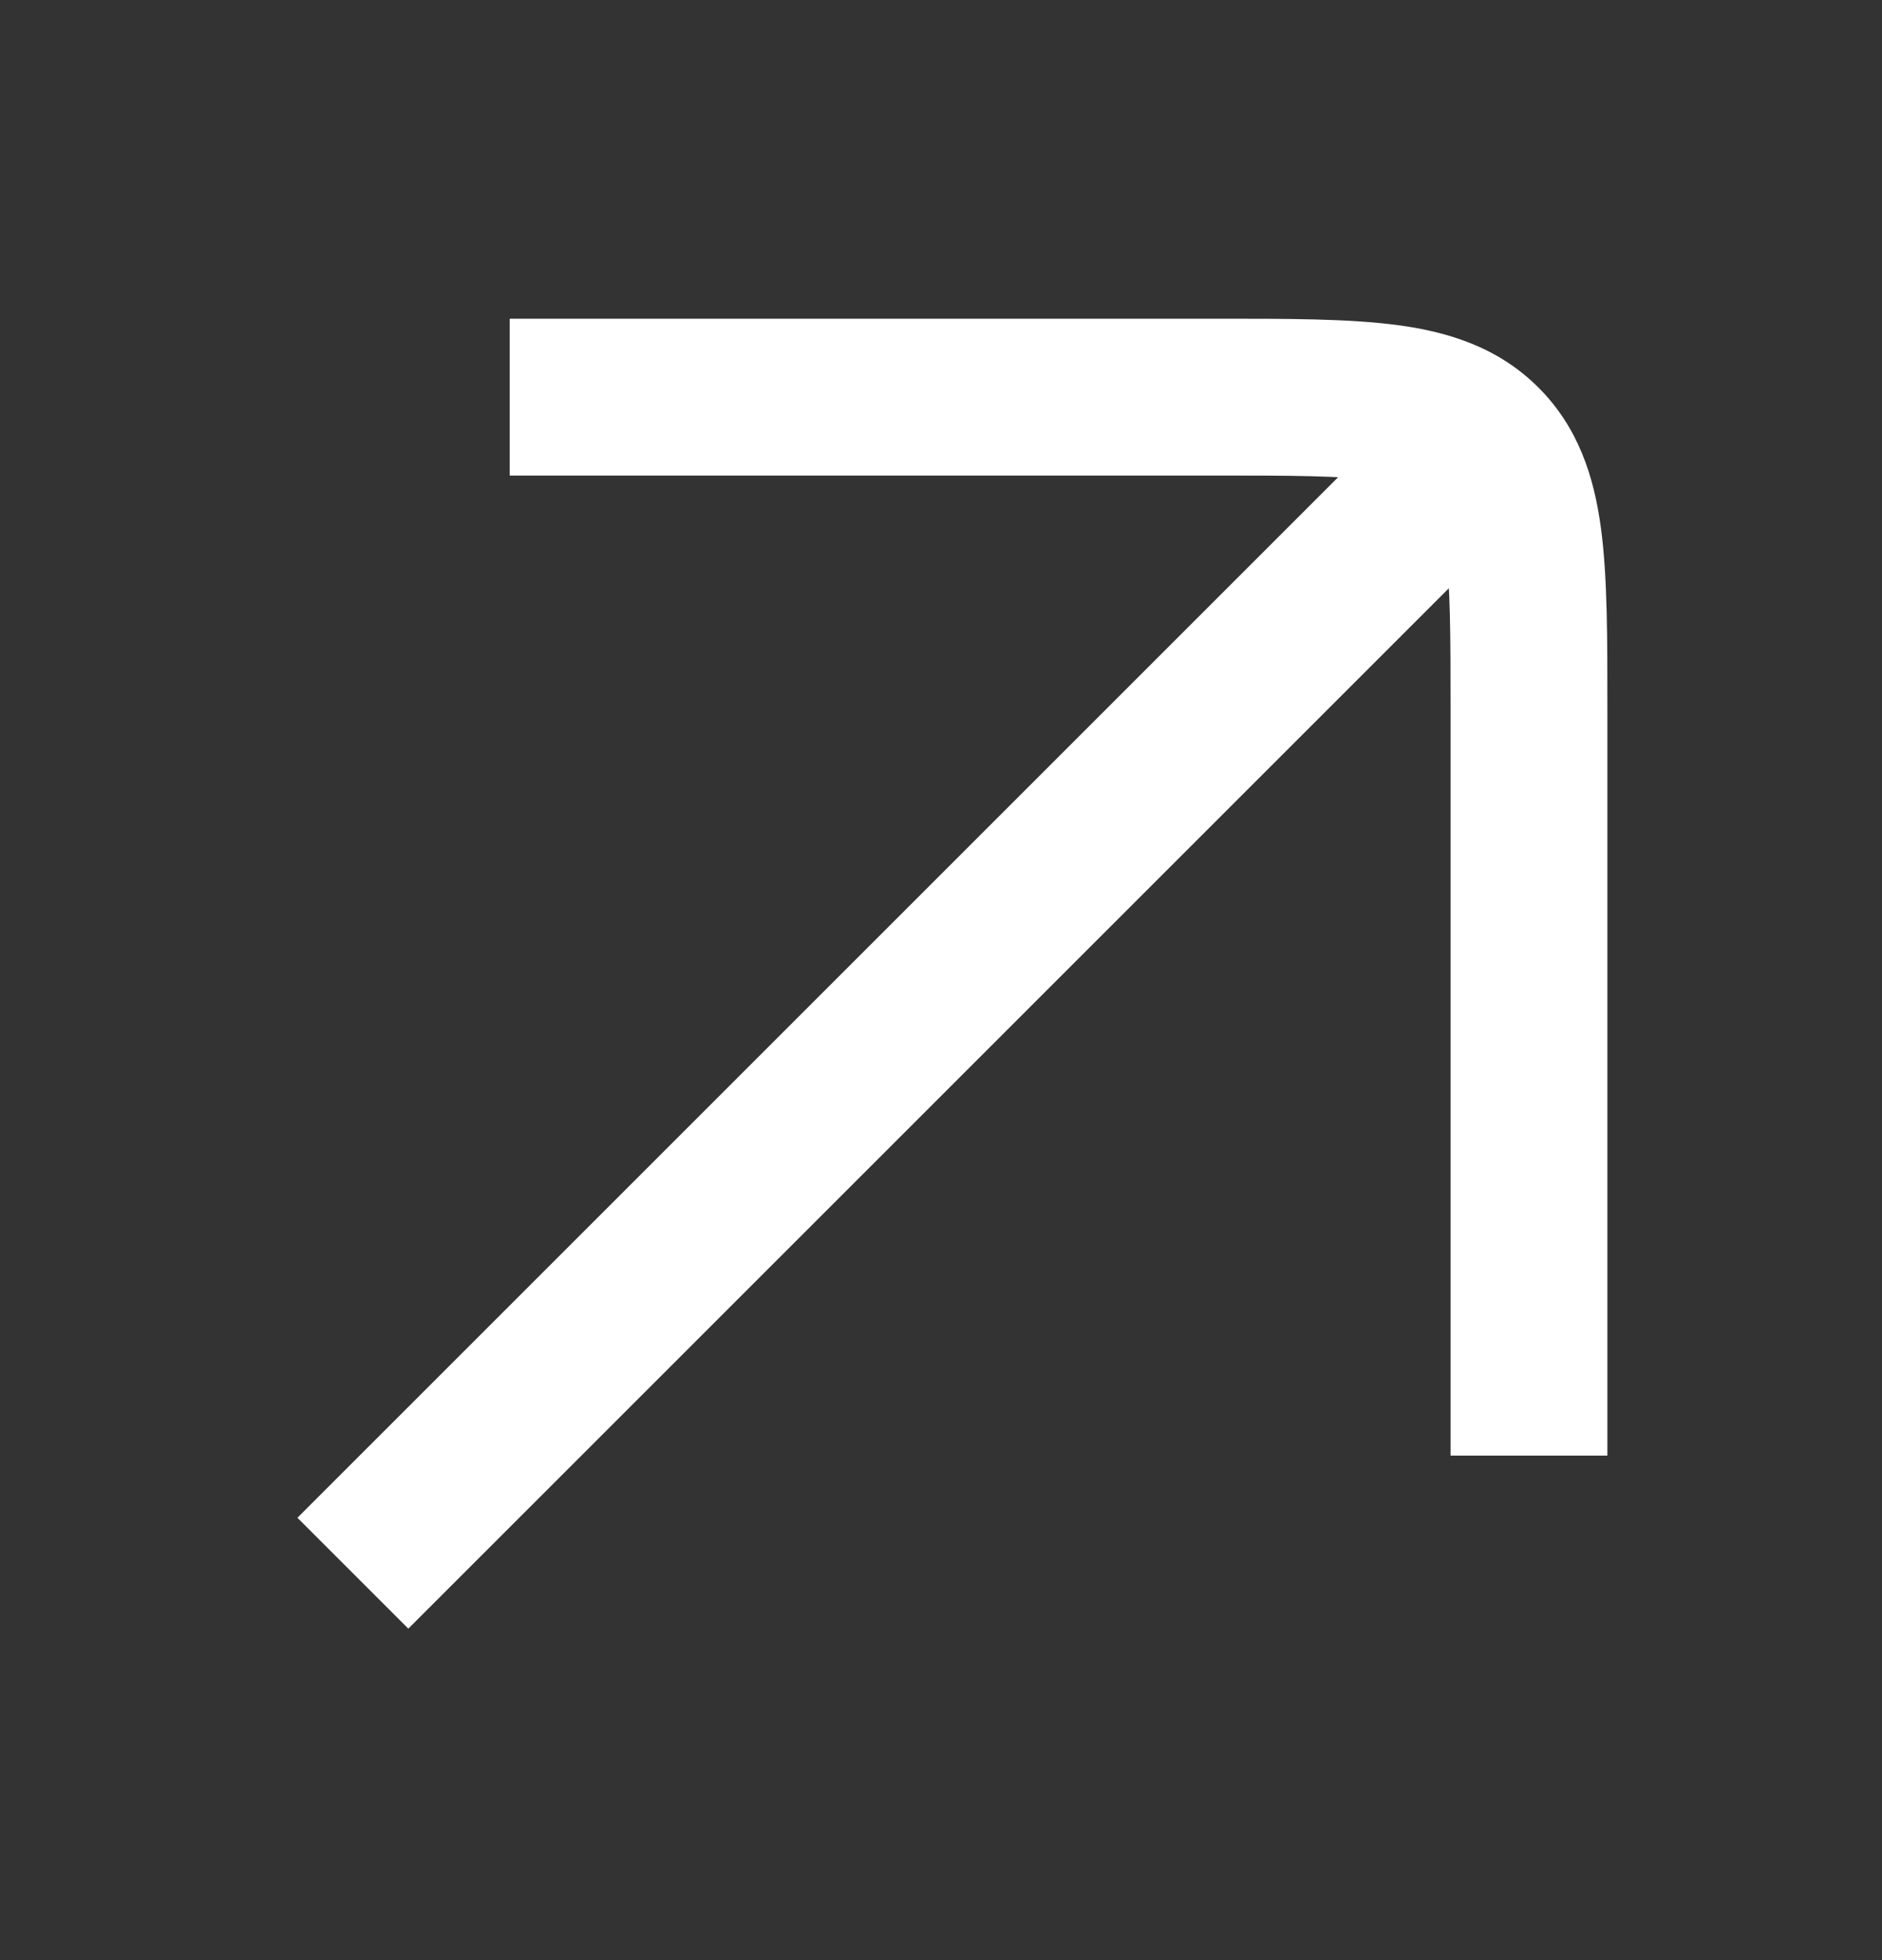
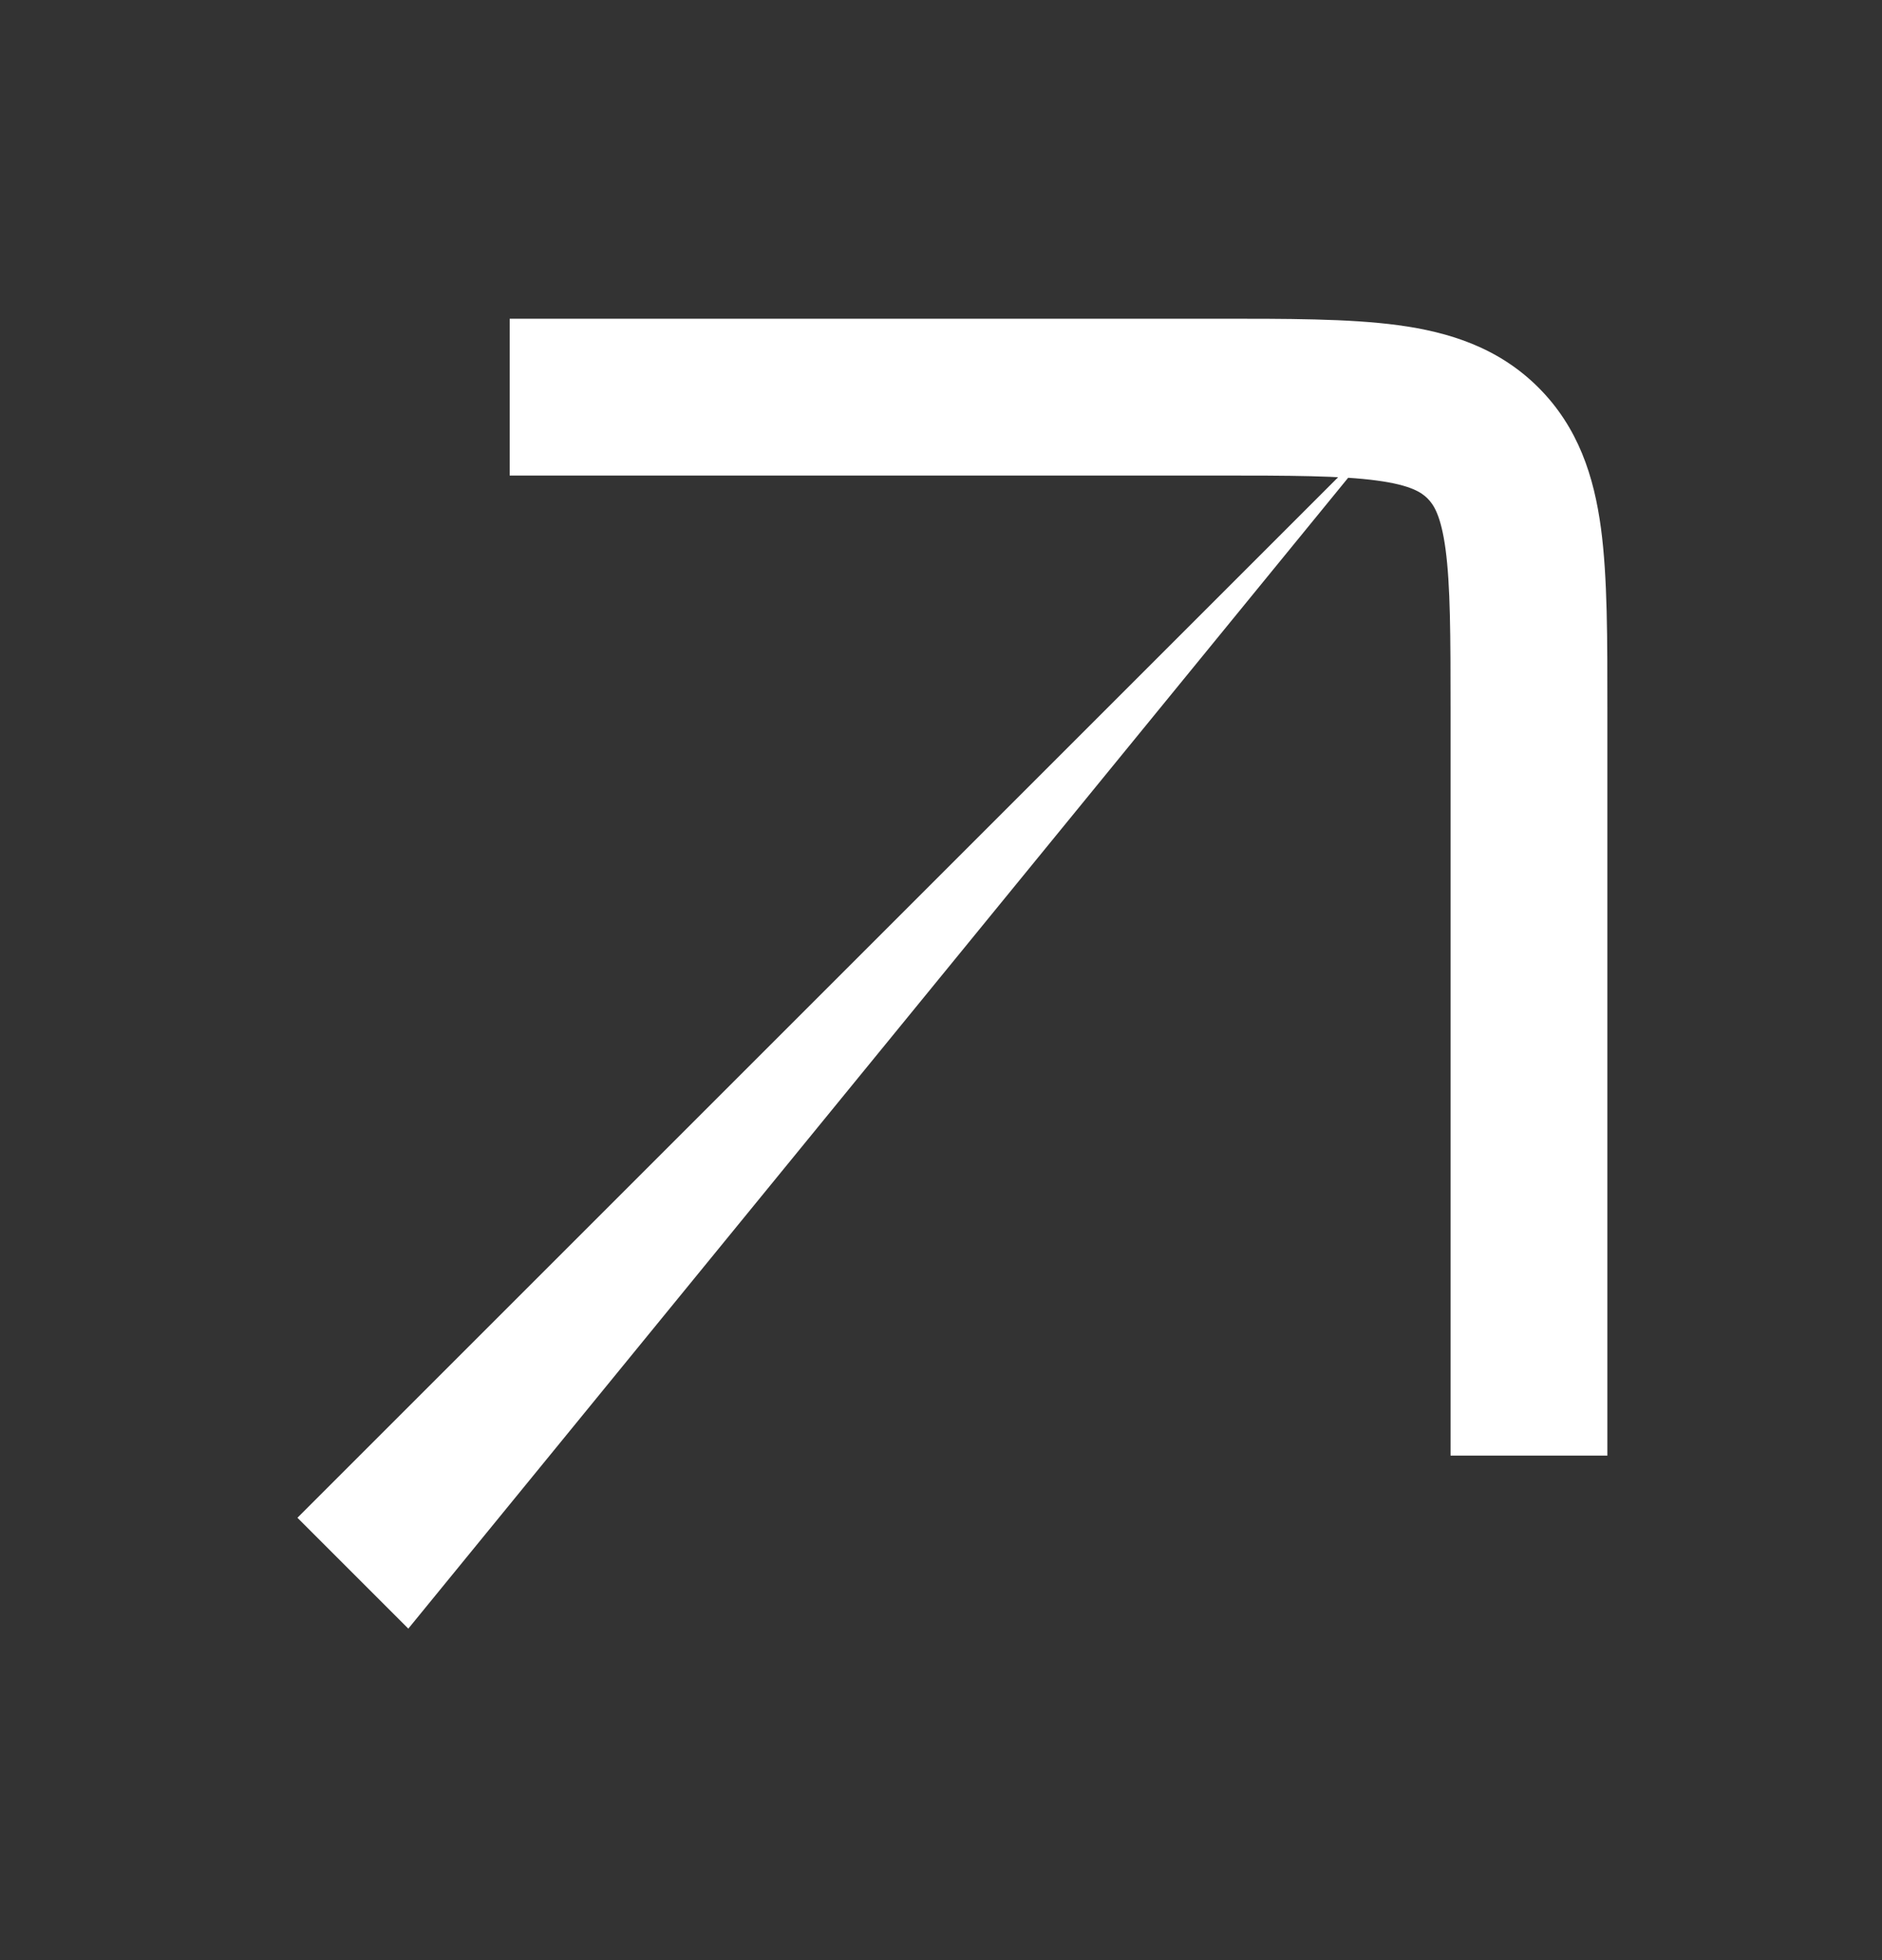
<svg xmlns="http://www.w3.org/2000/svg" width="24" height="25" viewBox="0 0 24 25" fill="none">
  <rect x="0" y="0" width="24" height="25" fill="#333333" stroke="none" />
-   <path d="M19.498 9.065L18.498 9.065L18.498 9.065L19.498 9.065ZM18.912 5.651L18.205 6.358L18.205 6.358L18.912 5.651ZM20.498 18.565L20.498 9.065L18.498 9.065L18.498 18.565L20.498 18.565ZM15.498 4.065H6.5V6.065H15.498V4.065ZM20.498 9.065C20.498 8.15 20.5 7.364 20.416 6.737C20.328 6.081 20.129 5.453 19.619 4.943L18.205 6.358C18.281 6.434 18.375 6.57 18.434 7.003C18.496 7.466 18.498 8.094 18.498 9.065L20.498 9.065ZM15.498 6.065C16.469 6.065 17.097 6.067 17.559 6.129C17.993 6.187 18.129 6.282 18.205 6.358L19.619 4.943C19.11 4.434 18.481 4.235 17.826 4.147C17.199 4.063 16.413 4.065 15.498 4.065V6.065ZM17.793 5.358L3.793 19.358L5.207 20.772L19.207 6.772L17.793 5.358Z" fill="white" />
+   <path d="M19.498 9.065L18.498 9.065L18.498 9.065L19.498 9.065ZM18.912 5.651L18.205 6.358L18.205 6.358L18.912 5.651ZM20.498 18.565L20.498 9.065L18.498 9.065L18.498 18.565L20.498 18.565ZM15.498 4.065H6.5V6.065H15.498V4.065ZM20.498 9.065C20.498 8.15 20.5 7.364 20.416 6.737C20.328 6.081 20.129 5.453 19.619 4.943L18.205 6.358C18.281 6.434 18.375 6.57 18.434 7.003C18.496 7.466 18.498 8.094 18.498 9.065L20.498 9.065ZM15.498 6.065C16.469 6.065 17.097 6.067 17.559 6.129C17.993 6.187 18.129 6.282 18.205 6.358L19.619 4.943C19.11 4.434 18.481 4.235 17.826 4.147C17.199 4.063 16.413 4.065 15.498 4.065V6.065ZM17.793 5.358L3.793 19.358L5.207 20.772L17.793 5.358Z" fill="white" />
</svg>